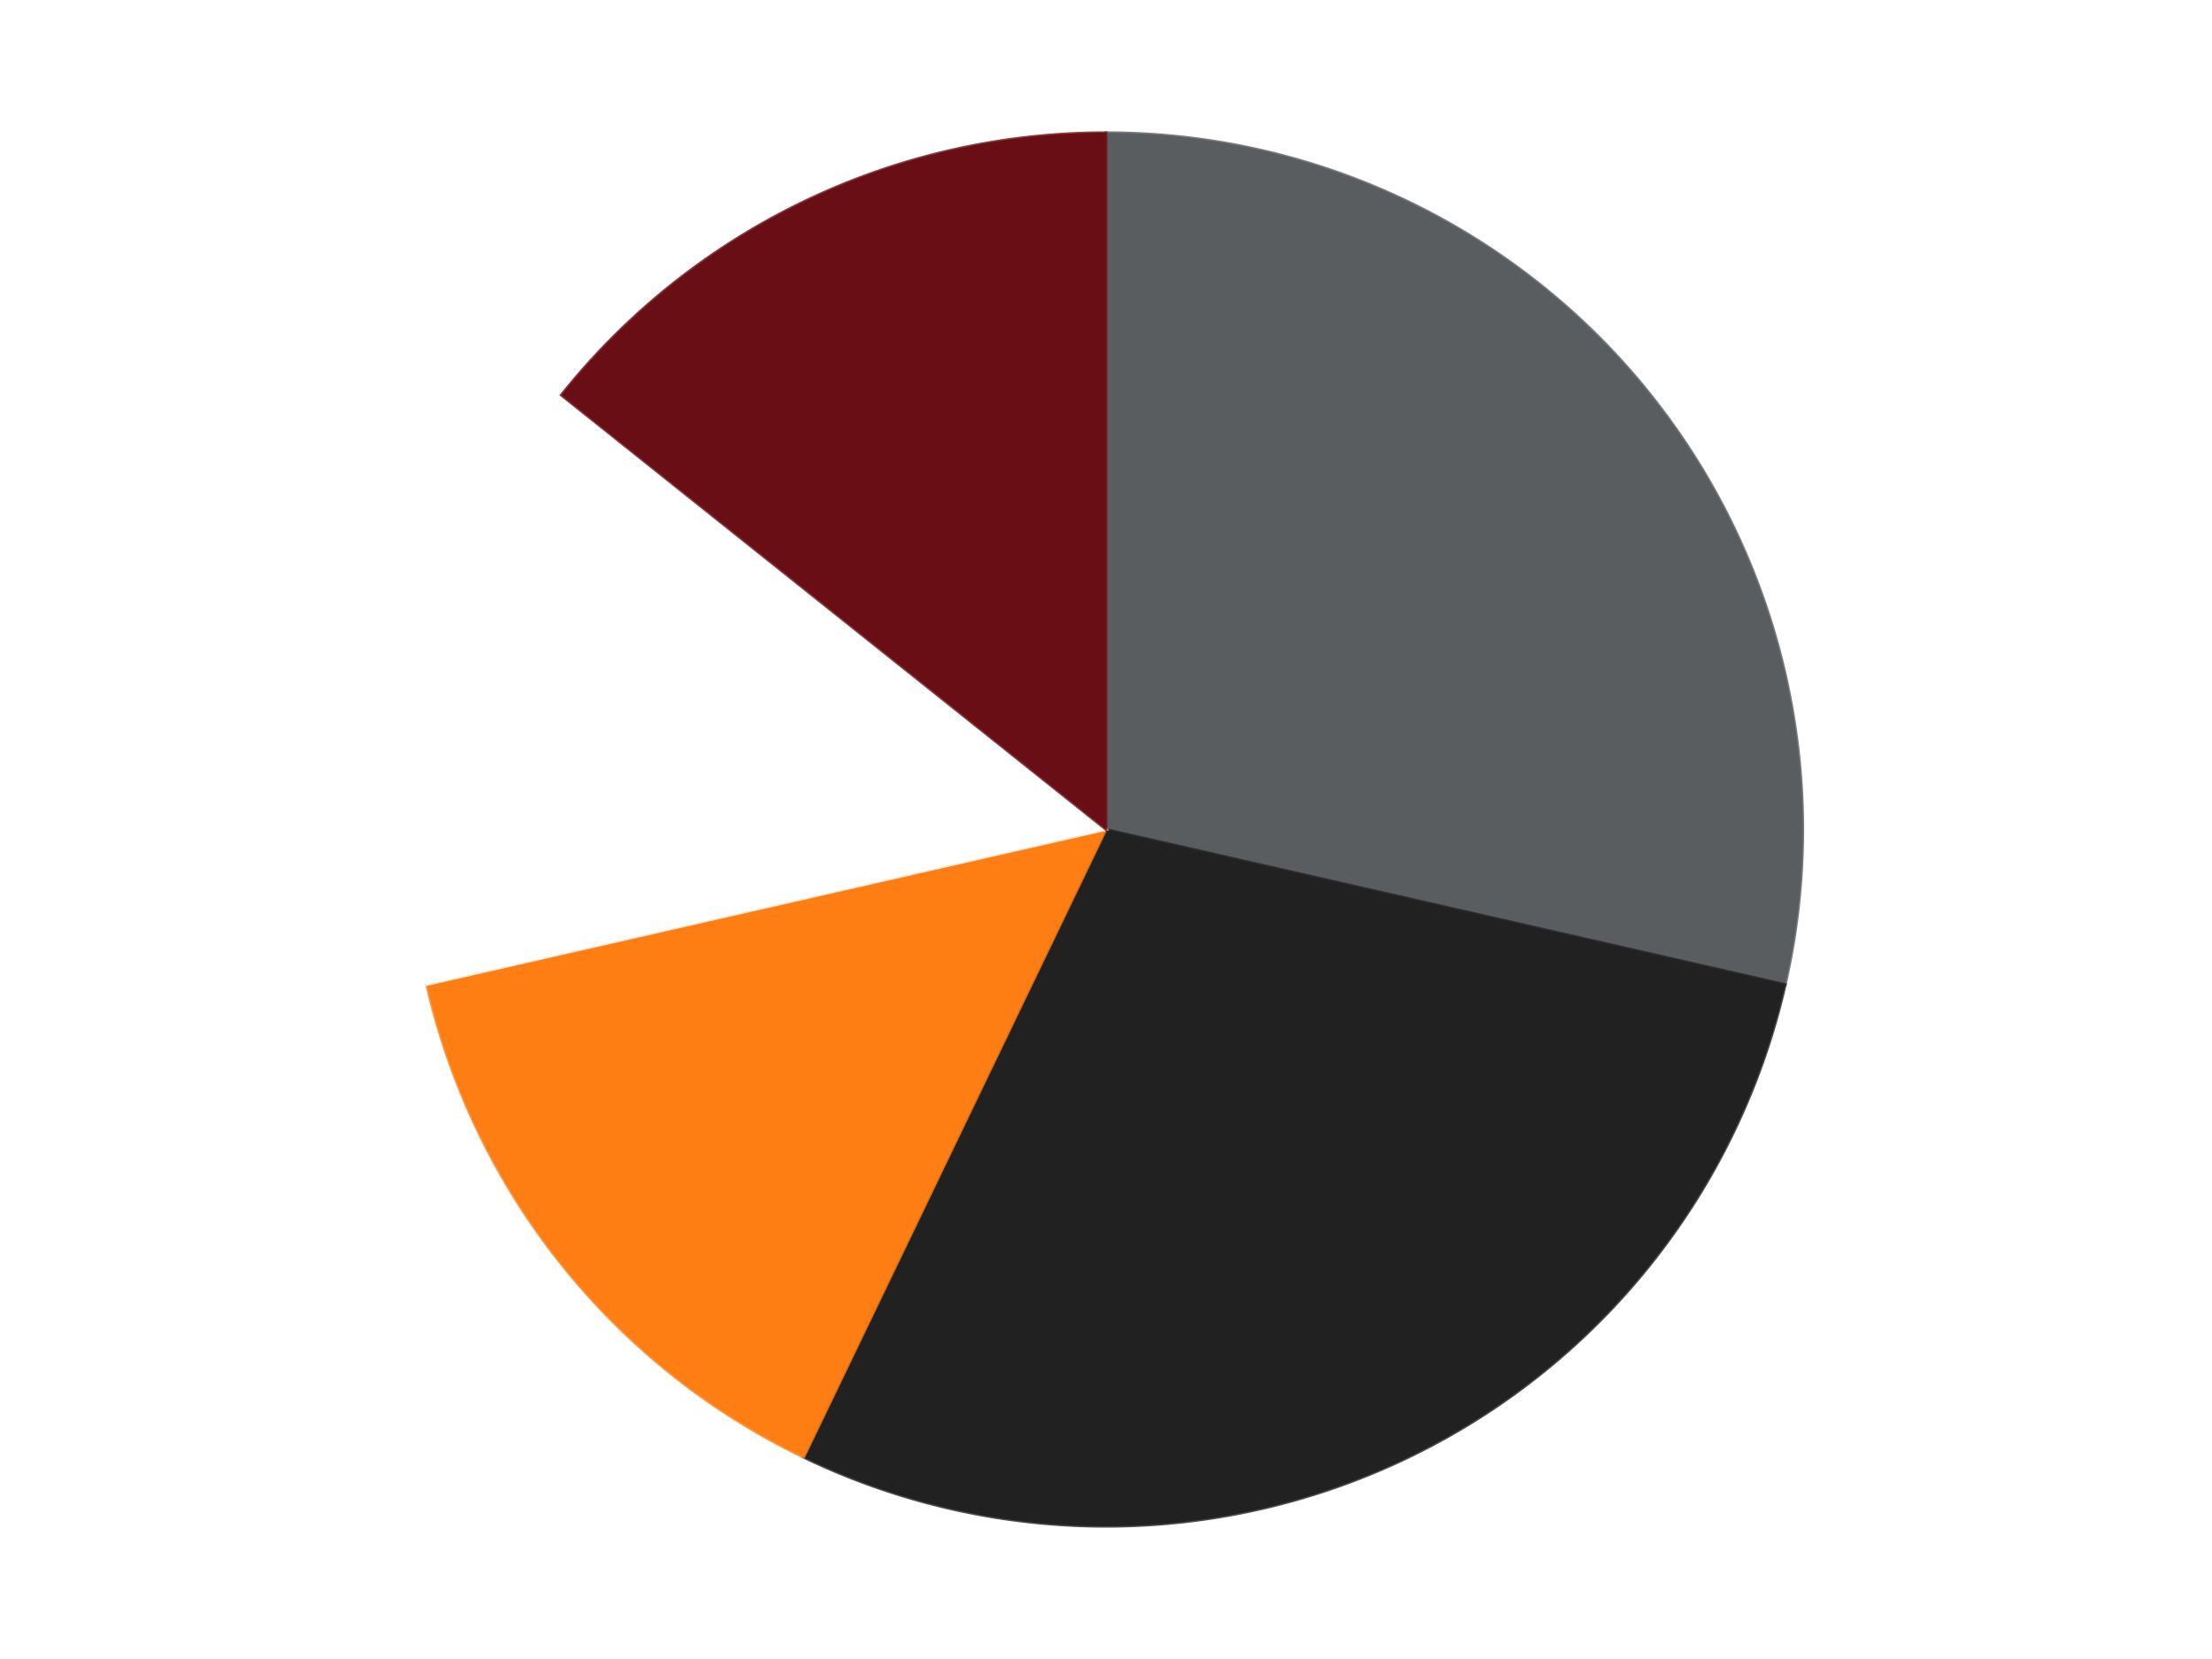
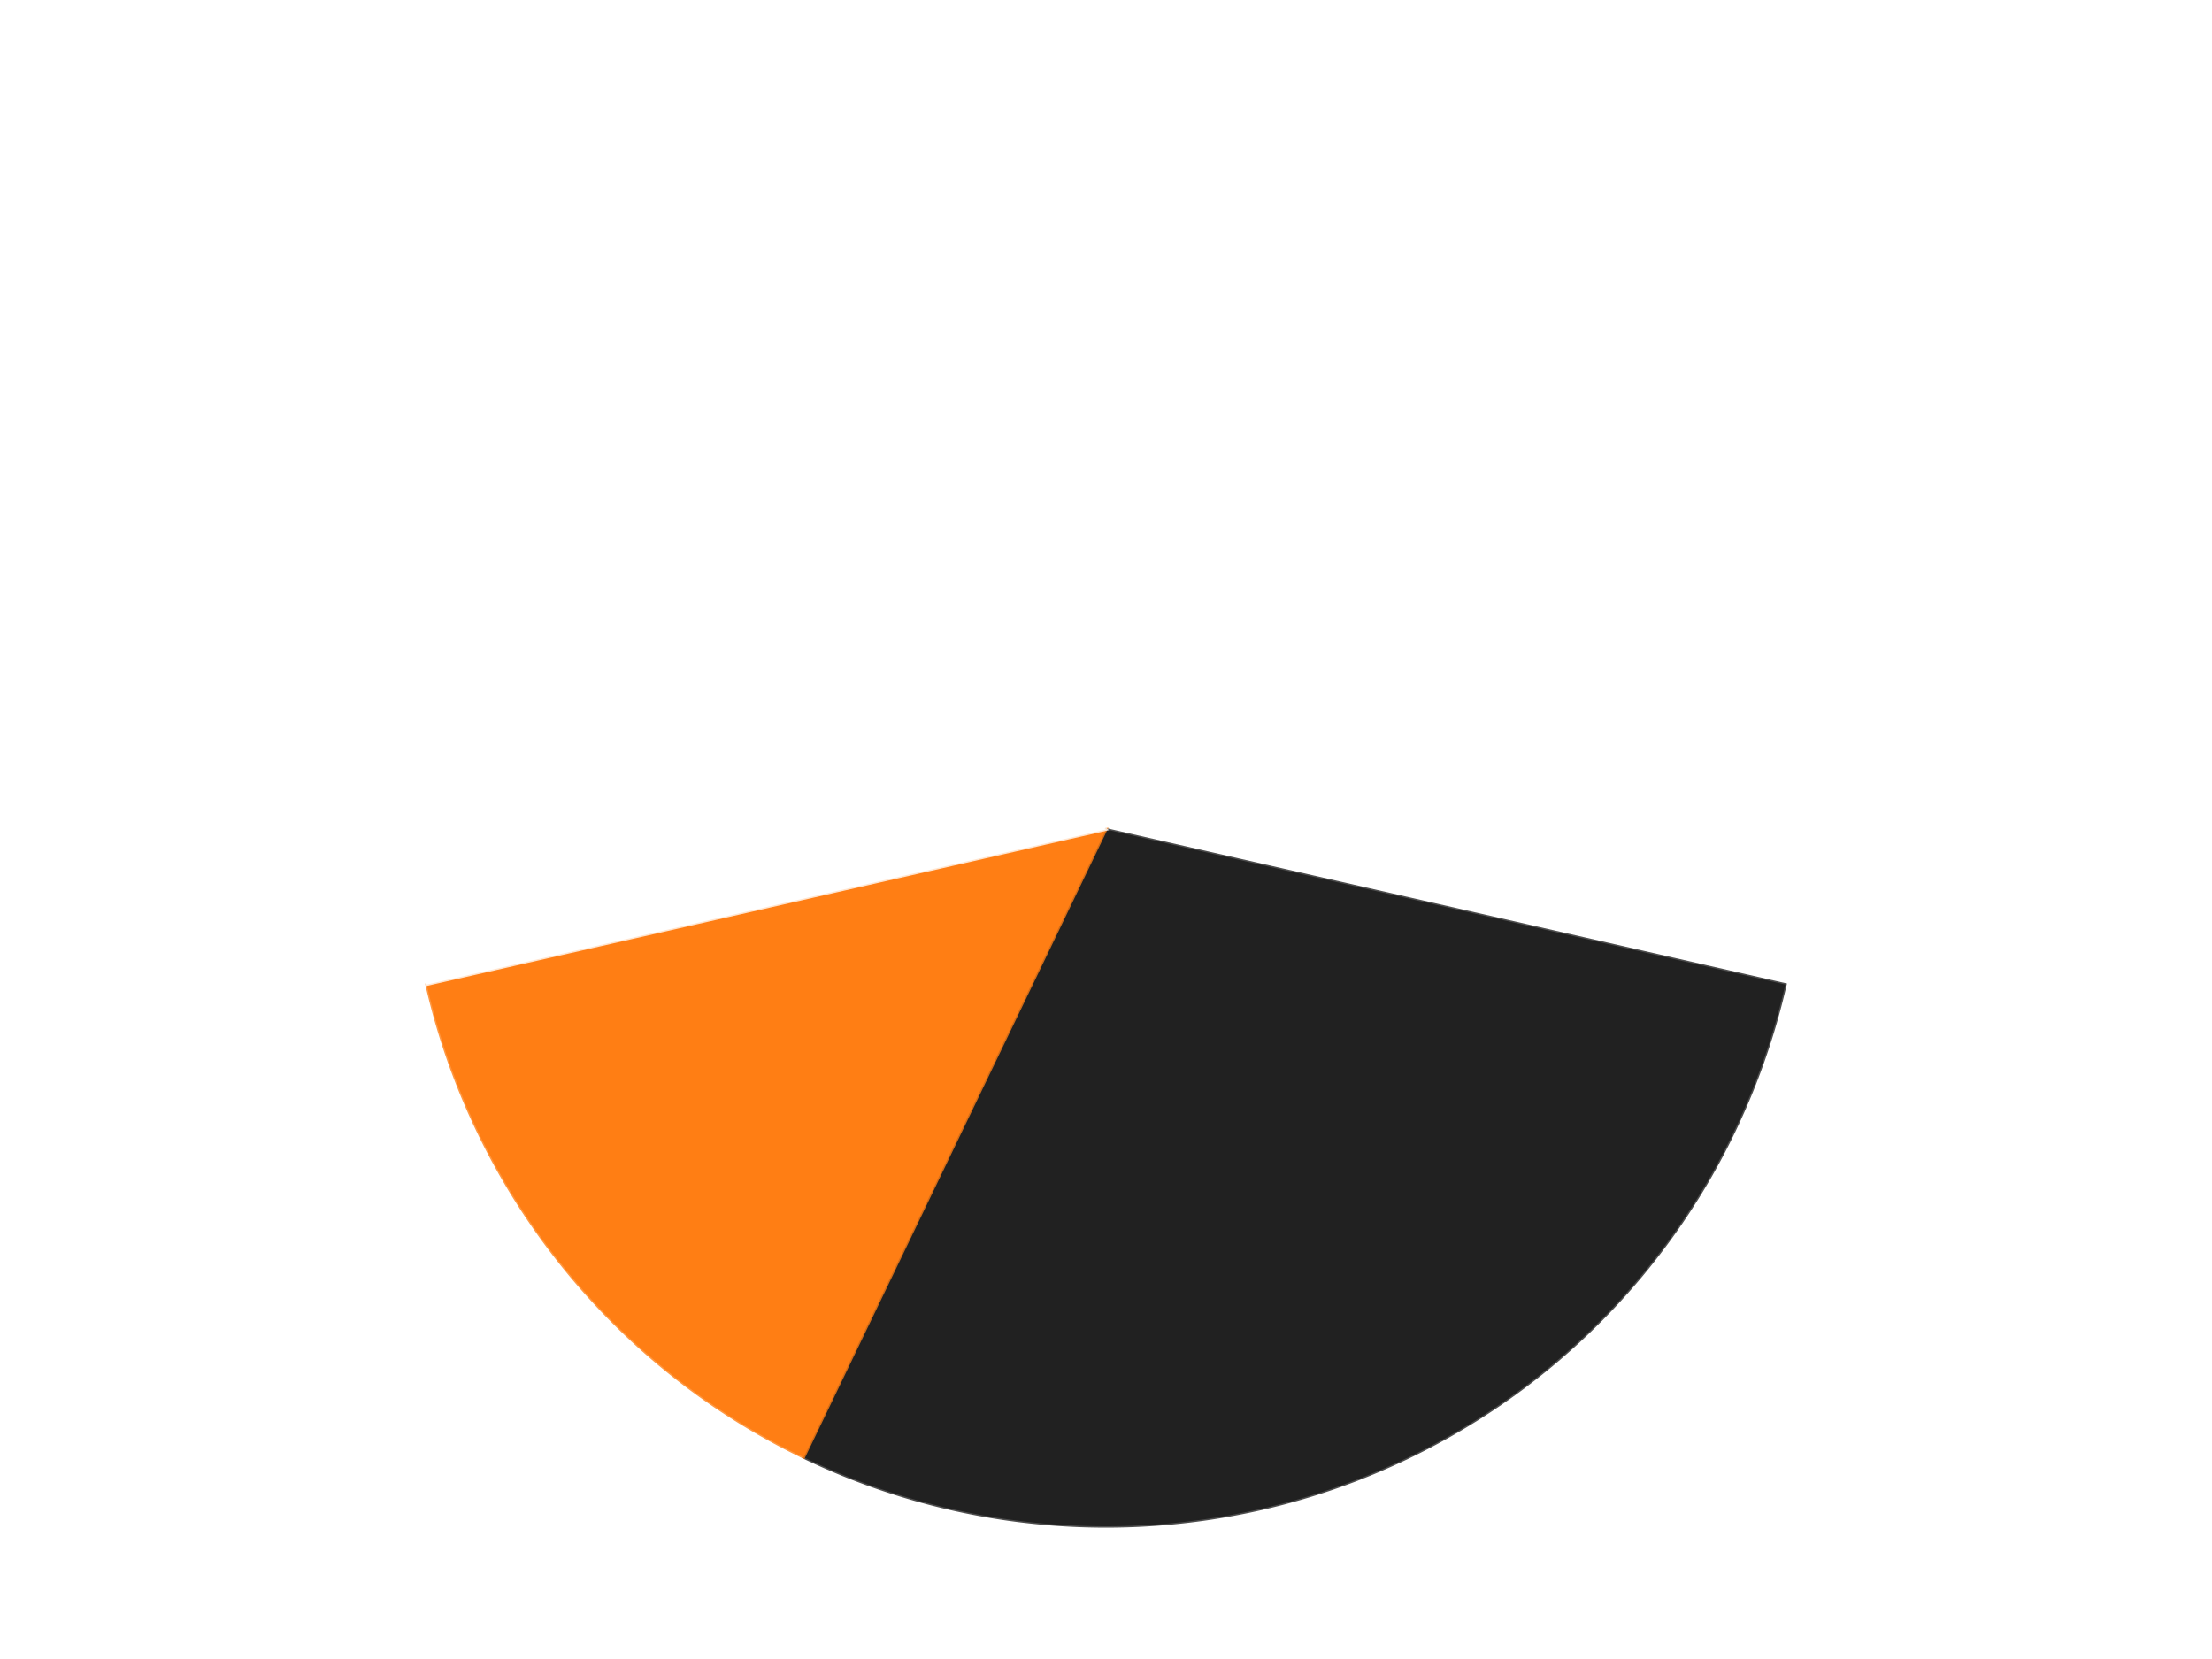
<svg xmlns="http://www.w3.org/2000/svg" xmlns:xlink="http://www.w3.org/1999/xlink" id="chart-cba43759-4356-4e17-806b-c0bea34587b1" class="pygal-chart" viewBox="0 0 800 600">
  <defs>
    <style type="text/css">#chart-cba43759-4356-4e17-806b-c0bea34587b1{-webkit-user-select:none;-webkit-font-smoothing:antialiased;font-family:Consolas,"Liberation Mono",Menlo,Courier,monospace}#chart-cba43759-4356-4e17-806b-c0bea34587b1 .title{font-family:Consolas,"Liberation Mono",Menlo,Courier,monospace;font-size:16px}#chart-cba43759-4356-4e17-806b-c0bea34587b1 .legends .legend text{font-family:Consolas,"Liberation Mono",Menlo,Courier,monospace;font-size:14px}#chart-cba43759-4356-4e17-806b-c0bea34587b1 .axis text{font-family:Consolas,"Liberation Mono",Menlo,Courier,monospace;font-size:10px}#chart-cba43759-4356-4e17-806b-c0bea34587b1 .axis text.major{font-family:Consolas,"Liberation Mono",Menlo,Courier,monospace;font-size:10px}#chart-cba43759-4356-4e17-806b-c0bea34587b1 .text-overlay text.value{font-family:Consolas,"Liberation Mono",Menlo,Courier,monospace;font-size:16px}#chart-cba43759-4356-4e17-806b-c0bea34587b1 .text-overlay text.label{font-family:Consolas,"Liberation Mono",Menlo,Courier,monospace;font-size:10px}#chart-cba43759-4356-4e17-806b-c0bea34587b1 .tooltip{font-family:Consolas,"Liberation Mono",Menlo,Courier,monospace;font-size:14px}#chart-cba43759-4356-4e17-806b-c0bea34587b1 text.no_data{font-family:Consolas,"Liberation Mono",Menlo,Courier,monospace;font-size:64px}
#chart-cba43759-4356-4e17-806b-c0bea34587b1{background-color:transparent}#chart-cba43759-4356-4e17-806b-c0bea34587b1 path,#chart-cba43759-4356-4e17-806b-c0bea34587b1 line,#chart-cba43759-4356-4e17-806b-c0bea34587b1 rect,#chart-cba43759-4356-4e17-806b-c0bea34587b1 circle{-webkit-transition:150ms;-moz-transition:150ms;transition:150ms}#chart-cba43759-4356-4e17-806b-c0bea34587b1 .graph &gt; .background{fill:transparent}#chart-cba43759-4356-4e17-806b-c0bea34587b1 .plot &gt; .background{fill:transparent}#chart-cba43759-4356-4e17-806b-c0bea34587b1 .graph{fill:rgba(0,0,0,.87)}#chart-cba43759-4356-4e17-806b-c0bea34587b1 text.no_data{fill:rgba(0,0,0,1)}#chart-cba43759-4356-4e17-806b-c0bea34587b1 .title{fill:rgba(0,0,0,1)}#chart-cba43759-4356-4e17-806b-c0bea34587b1 .legends .legend text{fill:rgba(0,0,0,.87)}#chart-cba43759-4356-4e17-806b-c0bea34587b1 .legends .legend:hover text{fill:rgba(0,0,0,1)}#chart-cba43759-4356-4e17-806b-c0bea34587b1 .axis .line{stroke:rgba(0,0,0,1)}#chart-cba43759-4356-4e17-806b-c0bea34587b1 .axis .guide.line{stroke:rgba(0,0,0,.54)}#chart-cba43759-4356-4e17-806b-c0bea34587b1 .axis .major.line{stroke:rgba(0,0,0,.87)}#chart-cba43759-4356-4e17-806b-c0bea34587b1 .axis text.major{fill:rgba(0,0,0,1)}#chart-cba43759-4356-4e17-806b-c0bea34587b1 .axis.y .guides:hover .guide.line,#chart-cba43759-4356-4e17-806b-c0bea34587b1 .line-graph .axis.x .guides:hover .guide.line,#chart-cba43759-4356-4e17-806b-c0bea34587b1 .stackedline-graph .axis.x .guides:hover .guide.line,#chart-cba43759-4356-4e17-806b-c0bea34587b1 .xy-graph .axis.x .guides:hover .guide.line{stroke:rgba(0,0,0,1)}#chart-cba43759-4356-4e17-806b-c0bea34587b1 .axis .guides:hover text{fill:rgba(0,0,0,1)}#chart-cba43759-4356-4e17-806b-c0bea34587b1 .reactive{fill-opacity:1.0;stroke-opacity:.8;stroke-width:1}#chart-cba43759-4356-4e17-806b-c0bea34587b1 .ci{stroke:rgba(0,0,0,.87)}#chart-cba43759-4356-4e17-806b-c0bea34587b1 .reactive.active,#chart-cba43759-4356-4e17-806b-c0bea34587b1 .active .reactive{fill-opacity:0.6;stroke-opacity:.9;stroke-width:4}#chart-cba43759-4356-4e17-806b-c0bea34587b1 .ci .reactive.active{stroke-width:1.5}#chart-cba43759-4356-4e17-806b-c0bea34587b1 .series text{fill:rgba(0,0,0,1)}#chart-cba43759-4356-4e17-806b-c0bea34587b1 .tooltip rect{fill:transparent;stroke:rgba(0,0,0,1);-webkit-transition:opacity 150ms;-moz-transition:opacity 150ms;transition:opacity 150ms}#chart-cba43759-4356-4e17-806b-c0bea34587b1 .tooltip .label{fill:rgba(0,0,0,.87)}#chart-cba43759-4356-4e17-806b-c0bea34587b1 .tooltip .label{fill:rgba(0,0,0,.87)}#chart-cba43759-4356-4e17-806b-c0bea34587b1 .tooltip .legend{font-size:.8em;fill:rgba(0,0,0,.54)}#chart-cba43759-4356-4e17-806b-c0bea34587b1 .tooltip .x_label{font-size:.6em;fill:rgba(0,0,0,1)}#chart-cba43759-4356-4e17-806b-c0bea34587b1 .tooltip .xlink{font-size:.5em;text-decoration:underline}#chart-cba43759-4356-4e17-806b-c0bea34587b1 .tooltip .value{font-size:1.5em}#chart-cba43759-4356-4e17-806b-c0bea34587b1 .bound{font-size:.5em}#chart-cba43759-4356-4e17-806b-c0bea34587b1 .max-value{font-size:.75em;fill:rgba(0,0,0,.54)}#chart-cba43759-4356-4e17-806b-c0bea34587b1 .map-element{fill:transparent;stroke:rgba(0,0,0,.54) !important}#chart-cba43759-4356-4e17-806b-c0bea34587b1 .map-element .reactive{fill-opacity:inherit;stroke-opacity:inherit}#chart-cba43759-4356-4e17-806b-c0bea34587b1 .color-0,#chart-cba43759-4356-4e17-806b-c0bea34587b1 .color-0 a:visited{stroke:#F44336;fill:#F44336}#chart-cba43759-4356-4e17-806b-c0bea34587b1 .color-1,#chart-cba43759-4356-4e17-806b-c0bea34587b1 .color-1 a:visited{stroke:#3F51B5;fill:#3F51B5}#chart-cba43759-4356-4e17-806b-c0bea34587b1 .color-2,#chart-cba43759-4356-4e17-806b-c0bea34587b1 .color-2 a:visited{stroke:#009688;fill:#009688}#chart-cba43759-4356-4e17-806b-c0bea34587b1 .color-3,#chart-cba43759-4356-4e17-806b-c0bea34587b1 .color-3 a:visited{stroke:#FFC107;fill:#FFC107}#chart-cba43759-4356-4e17-806b-c0bea34587b1 .color-4,#chart-cba43759-4356-4e17-806b-c0bea34587b1 .color-4 a:visited{stroke:#FF5722;fill:#FF5722}#chart-cba43759-4356-4e17-806b-c0bea34587b1 .text-overlay .color-0 text{fill:black}#chart-cba43759-4356-4e17-806b-c0bea34587b1 .text-overlay .color-1 text{fill:black}#chart-cba43759-4356-4e17-806b-c0bea34587b1 .text-overlay .color-2 text{fill:black}#chart-cba43759-4356-4e17-806b-c0bea34587b1 .text-overlay .color-3 text{fill:black}#chart-cba43759-4356-4e17-806b-c0bea34587b1 .text-overlay .color-4 text{fill:black}
#chart-cba43759-4356-4e17-806b-c0bea34587b1 text.no_data{text-anchor:middle}#chart-cba43759-4356-4e17-806b-c0bea34587b1 .guide.line{fill:none}#chart-cba43759-4356-4e17-806b-c0bea34587b1 .centered{text-anchor:middle}#chart-cba43759-4356-4e17-806b-c0bea34587b1 .title{text-anchor:middle}#chart-cba43759-4356-4e17-806b-c0bea34587b1 .legends .legend text{fill-opacity:1}#chart-cba43759-4356-4e17-806b-c0bea34587b1 .axis.x text{text-anchor:middle}#chart-cba43759-4356-4e17-806b-c0bea34587b1 .axis.x:not(.web) text[transform]{text-anchor:start}#chart-cba43759-4356-4e17-806b-c0bea34587b1 .axis.x:not(.web) text[transform].backwards{text-anchor:end}#chart-cba43759-4356-4e17-806b-c0bea34587b1 .axis.y text{text-anchor:end}#chart-cba43759-4356-4e17-806b-c0bea34587b1 .axis.y text[transform].backwards{text-anchor:start}#chart-cba43759-4356-4e17-806b-c0bea34587b1 .axis.y2 text{text-anchor:start}#chart-cba43759-4356-4e17-806b-c0bea34587b1 .axis.y2 text[transform].backwards{text-anchor:end}#chart-cba43759-4356-4e17-806b-c0bea34587b1 .axis .guide.line{stroke-dasharray:4,4;stroke:black}#chart-cba43759-4356-4e17-806b-c0bea34587b1 .axis .major.guide.line{stroke-dasharray:6,6;stroke:black}#chart-cba43759-4356-4e17-806b-c0bea34587b1 .horizontal .axis.y .guide.line,#chart-cba43759-4356-4e17-806b-c0bea34587b1 .horizontal .axis.y2 .guide.line,#chart-cba43759-4356-4e17-806b-c0bea34587b1 .vertical .axis.x .guide.line{opacity:0}#chart-cba43759-4356-4e17-806b-c0bea34587b1 .horizontal .axis.always_show .guide.line,#chart-cba43759-4356-4e17-806b-c0bea34587b1 .vertical .axis.always_show .guide.line{opacity:1 !important}#chart-cba43759-4356-4e17-806b-c0bea34587b1 .axis.y .guides:hover .guide.line,#chart-cba43759-4356-4e17-806b-c0bea34587b1 .axis.y2 .guides:hover .guide.line,#chart-cba43759-4356-4e17-806b-c0bea34587b1 .axis.x .guides:hover .guide.line{opacity:1}#chart-cba43759-4356-4e17-806b-c0bea34587b1 .axis .guides:hover text{opacity:1}#chart-cba43759-4356-4e17-806b-c0bea34587b1 .nofill{fill:none}#chart-cba43759-4356-4e17-806b-c0bea34587b1 .subtle-fill{fill-opacity:.2}#chart-cba43759-4356-4e17-806b-c0bea34587b1 .dot{stroke-width:1px;fill-opacity:1;stroke-opacity:1}#chart-cba43759-4356-4e17-806b-c0bea34587b1 .dot.active{stroke-width:5px}#chart-cba43759-4356-4e17-806b-c0bea34587b1 .dot.negative{fill:transparent}#chart-cba43759-4356-4e17-806b-c0bea34587b1 text,#chart-cba43759-4356-4e17-806b-c0bea34587b1 tspan{stroke:none !important}#chart-cba43759-4356-4e17-806b-c0bea34587b1 .series text.active{opacity:1}#chart-cba43759-4356-4e17-806b-c0bea34587b1 .tooltip rect{fill-opacity:.95;stroke-width:.5}#chart-cba43759-4356-4e17-806b-c0bea34587b1 .tooltip text{fill-opacity:1}#chart-cba43759-4356-4e17-806b-c0bea34587b1 .showable{visibility:hidden}#chart-cba43759-4356-4e17-806b-c0bea34587b1 .showable.shown{visibility:visible}#chart-cba43759-4356-4e17-806b-c0bea34587b1 .gauge-background{fill:rgba(229,229,229,1);stroke:none}#chart-cba43759-4356-4e17-806b-c0bea34587b1 .bg-lines{stroke:transparent;stroke-width:2px}</style>
    <script type="text/javascript">window.pygal = window.pygal || {};window.pygal.config = window.pygal.config || {};window.pygal.config['cba43759-4356-4e17-806b-c0bea34587b1'] = {"allow_interruptions": false, "box_mode": "extremes", "classes": ["pygal-chart"], "css": ["file://style.css", "file://graph.css"], "defs": [], "disable_xml_declaration": false, "dots_size": 2.5, "dynamic_print_values": false, "explicit_size": false, "fill": false, "force_uri_protocol": "https", "formatter": null, "half_pie": false, "height": 600, "include_x_axis": false, "inner_radius": 0, "interpolate": null, "interpolation_parameters": {}, "interpolation_precision": 250, "inverse_y_axis": false, "js": ["//kozea.github.io/pygal.js/2.0.x/pygal-tooltips.min.js"], "legend_at_bottom": false, "legend_at_bottom_columns": null, "legend_box_size": 12, "logarithmic": false, "margin": 20, "margin_bottom": null, "margin_left": null, "margin_right": null, "margin_top": null, "max_scale": 16, "min_scale": 4, "missing_value_fill_truncation": "x", "no_data_text": "No data", "no_prefix": false, "order_min": null, "pretty_print": false, "print_labels": false, "print_values": false, "print_values_position": "center", "print_zeroes": true, "range": null, "rounded_bars": null, "secondary_range": null, "show_dots": true, "show_legend": false, "show_minor_x_labels": true, "show_minor_y_labels": true, "show_only_major_dots": false, "show_x_guides": false, "show_x_labels": true, "show_y_guides": true, "show_y_labels": true, "spacing": 10, "stack_from_top": false, "strict": false, "stroke": true, "stroke_style": null, "style": {"background": "transparent", "ci_colors": [], "colors": ["#F44336", "#3F51B5", "#009688", "#FFC107", "#FF5722", "#9C27B0", "#03A9F4", "#8BC34A", "#FF9800", "#E91E63", "#2196F3", "#4CAF50", "#FFEB3B", "#673AB7", "#00BCD4", "#CDDC39", "#9E9E9E", "#607D8B"], "dot_opacity": "1", "font_family": "Consolas, \"Liberation Mono\", Menlo, Courier, monospace", "foreground": "rgba(0, 0, 0, .87)", "foreground_strong": "rgba(0, 0, 0, 1)", "foreground_subtle": "rgba(0, 0, 0, .54)", "guide_stroke_color": "black", "guide_stroke_dasharray": "4,4", "label_font_family": "Consolas, \"Liberation Mono\", Menlo, Courier, monospace", "label_font_size": 10, "legend_font_family": "Consolas, \"Liberation Mono\", Menlo, Courier, monospace", "legend_font_size": 14, "major_guide_stroke_color": "black", "major_guide_stroke_dasharray": "6,6", "major_label_font_family": "Consolas, \"Liberation Mono\", Menlo, Courier, monospace", "major_label_font_size": 10, "no_data_font_family": "Consolas, \"Liberation Mono\", Menlo, Courier, monospace", "no_data_font_size": 64, "opacity": "1.0", "opacity_hover": "0.6", "plot_background": "transparent", "stroke_opacity": ".8", "stroke_opacity_hover": ".9", "stroke_width": "1", "stroke_width_hover": "4", "title_font_family": "Consolas, \"Liberation Mono\", Menlo, Courier, monospace", "title_font_size": 16, "tooltip_font_family": "Consolas, \"Liberation Mono\", Menlo, Courier, monospace", "tooltip_font_size": 14, "transition": "150ms", "value_background": "rgba(229, 229, 229, 1)", "value_colors": [], "value_font_family": "Consolas, \"Liberation Mono\", Menlo, Courier, monospace", "value_font_size": 16, "value_label_font_family": "Consolas, \"Liberation Mono\", Menlo, Courier, monospace", "value_label_font_size": 10}, "title": null, "tooltip_border_radius": 0, "tooltip_fancy_mode": true, "truncate_label": null, "truncate_legend": null, "width": 800, "x_label_rotation": 0, "x_labels": null, "x_labels_major": null, "x_labels_major_count": null, "x_labels_major_every": null, "x_title": null, "xrange": null, "y_label_rotation": 0, "y_labels": null, "y_labels_major": null, "y_labels_major_count": null, "y_labels_major_every": null, "y_title": null, "zero": 0, "legends": ["Dark Bluish Gray", "Black", "Orange", "White", "Dark Red"]}</script>
    <script type="text/javascript" xlink:href="https://kozea.github.io/pygal.js/2.0.x/pygal-tooltips.min.js" />
  </defs>
  <title>Pygal</title>
  <g class="graph pie-graph vertical">
    <rect x="0" y="0" width="800" height="600" class="background" />
    <g transform="translate(20, 20)" class="plot">
      <rect x="0" y="0" width="760" height="560" class="background" />
      <g class="series serie-0 color-0">
        <g class="slices">
          <g class="slice" style="fill: #595D60; stroke: #595D60">
-             <path d="M380 28 A252 252 0 0 1 625.682 336.075 L380 280 A0 0 0 0 0 380 280 z" class="slice reactive tooltip-trigger" />
            <desc class="value">2</desc>
            <desc class="x centered">478.51076679097173</desc>
            <desc class="y centered">201.44028496579955</desc>
          </g>
        </g>
      </g>
      <g class="series serie-1 color-1">
        <g class="slices">
          <g class="slice" style="fill: #212121; stroke: #212121">
            <path d="M625.682 336.075 A252 252 0 0 1 270.661 507.044 L380 280 A0 0 0 0 0 380 280 z" class="slice reactive tooltip-trigger" />
            <desc class="value">2</desc>
            <desc class="x centered">434.6693511288123</desc>
            <desc class="y centered">393.5220773557048</desc>
          </g>
        </g>
      </g>
      <g class="series serie-2 color-2">
        <g class="slices">
          <g class="slice" style="fill: #FF7E14; stroke: #FF7E14">
            <path d="M270.661 507.044 A252 252 0 0 1 134.318 336.075 L380 280 A0 0 0 0 0 380 280 z" class="slice reactive tooltip-trigger" />
            <desc class="value">1</desc>
            <desc class="x centered">281.48923320902827</desc>
            <desc class="y centered">358.55971503420045</desc>
          </g>
        </g>
      </g>
      <g class="series serie-3 color-3">
        <g class="slices">
          <g class="slice" style="fill: #FFFFFF; stroke: #FFFFFF">
            <path d="M134.318 336.075 A252 252 0 0 1 182.978 122.881 L380 280 A0 0 0 0 0 380 280 z" class="slice reactive tooltip-trigger" />
            <desc class="value">1</desc>
            <desc class="x centered">257.1590830650902</desc>
            <desc class="y centered">251.9623623215044</desc>
          </g>
        </g>
      </g>
      <g class="series serie-4 color-4">
        <g class="slices">
          <g class="slice" style="fill: #6A0E15; stroke: #6A0E15">
-             <path d="M182.978 122.881 A252 252 0 0 1 380 28 L380 280 A0 0 0 0 0 380 280 z" class="slice reactive tooltip-trigger" />
            <desc class="value">1</desc>
            <desc class="x centered">325.33064887118763</desc>
            <desc class="y centered">166.4779226442952</desc>
          </g>
        </g>
      </g>
    </g>
    <g class="titles" />
    <g transform="translate(20, 20)" class="plot overlay">
      <g class="series serie-0 color-0" />
      <g class="series serie-1 color-1" />
      <g class="series serie-2 color-2" />
      <g class="series serie-3 color-3" />
      <g class="series serie-4 color-4" />
    </g>
    <g transform="translate(20, 20)" class="plot text-overlay">
      <g class="series serie-0 color-0" />
      <g class="series serie-1 color-1" />
      <g class="series serie-2 color-2" />
      <g class="series serie-3 color-3" />
      <g class="series serie-4 color-4" />
    </g>
    <g transform="translate(20, 20)" class="plot tooltip-overlay">
      <g transform="translate(0 0)" style="opacity: 0" class="tooltip">
        <rect rx="0" ry="0" width="0" height="0" class="tooltip-box" />
        <g class="text" />
      </g>
    </g>
  </g>
</svg>